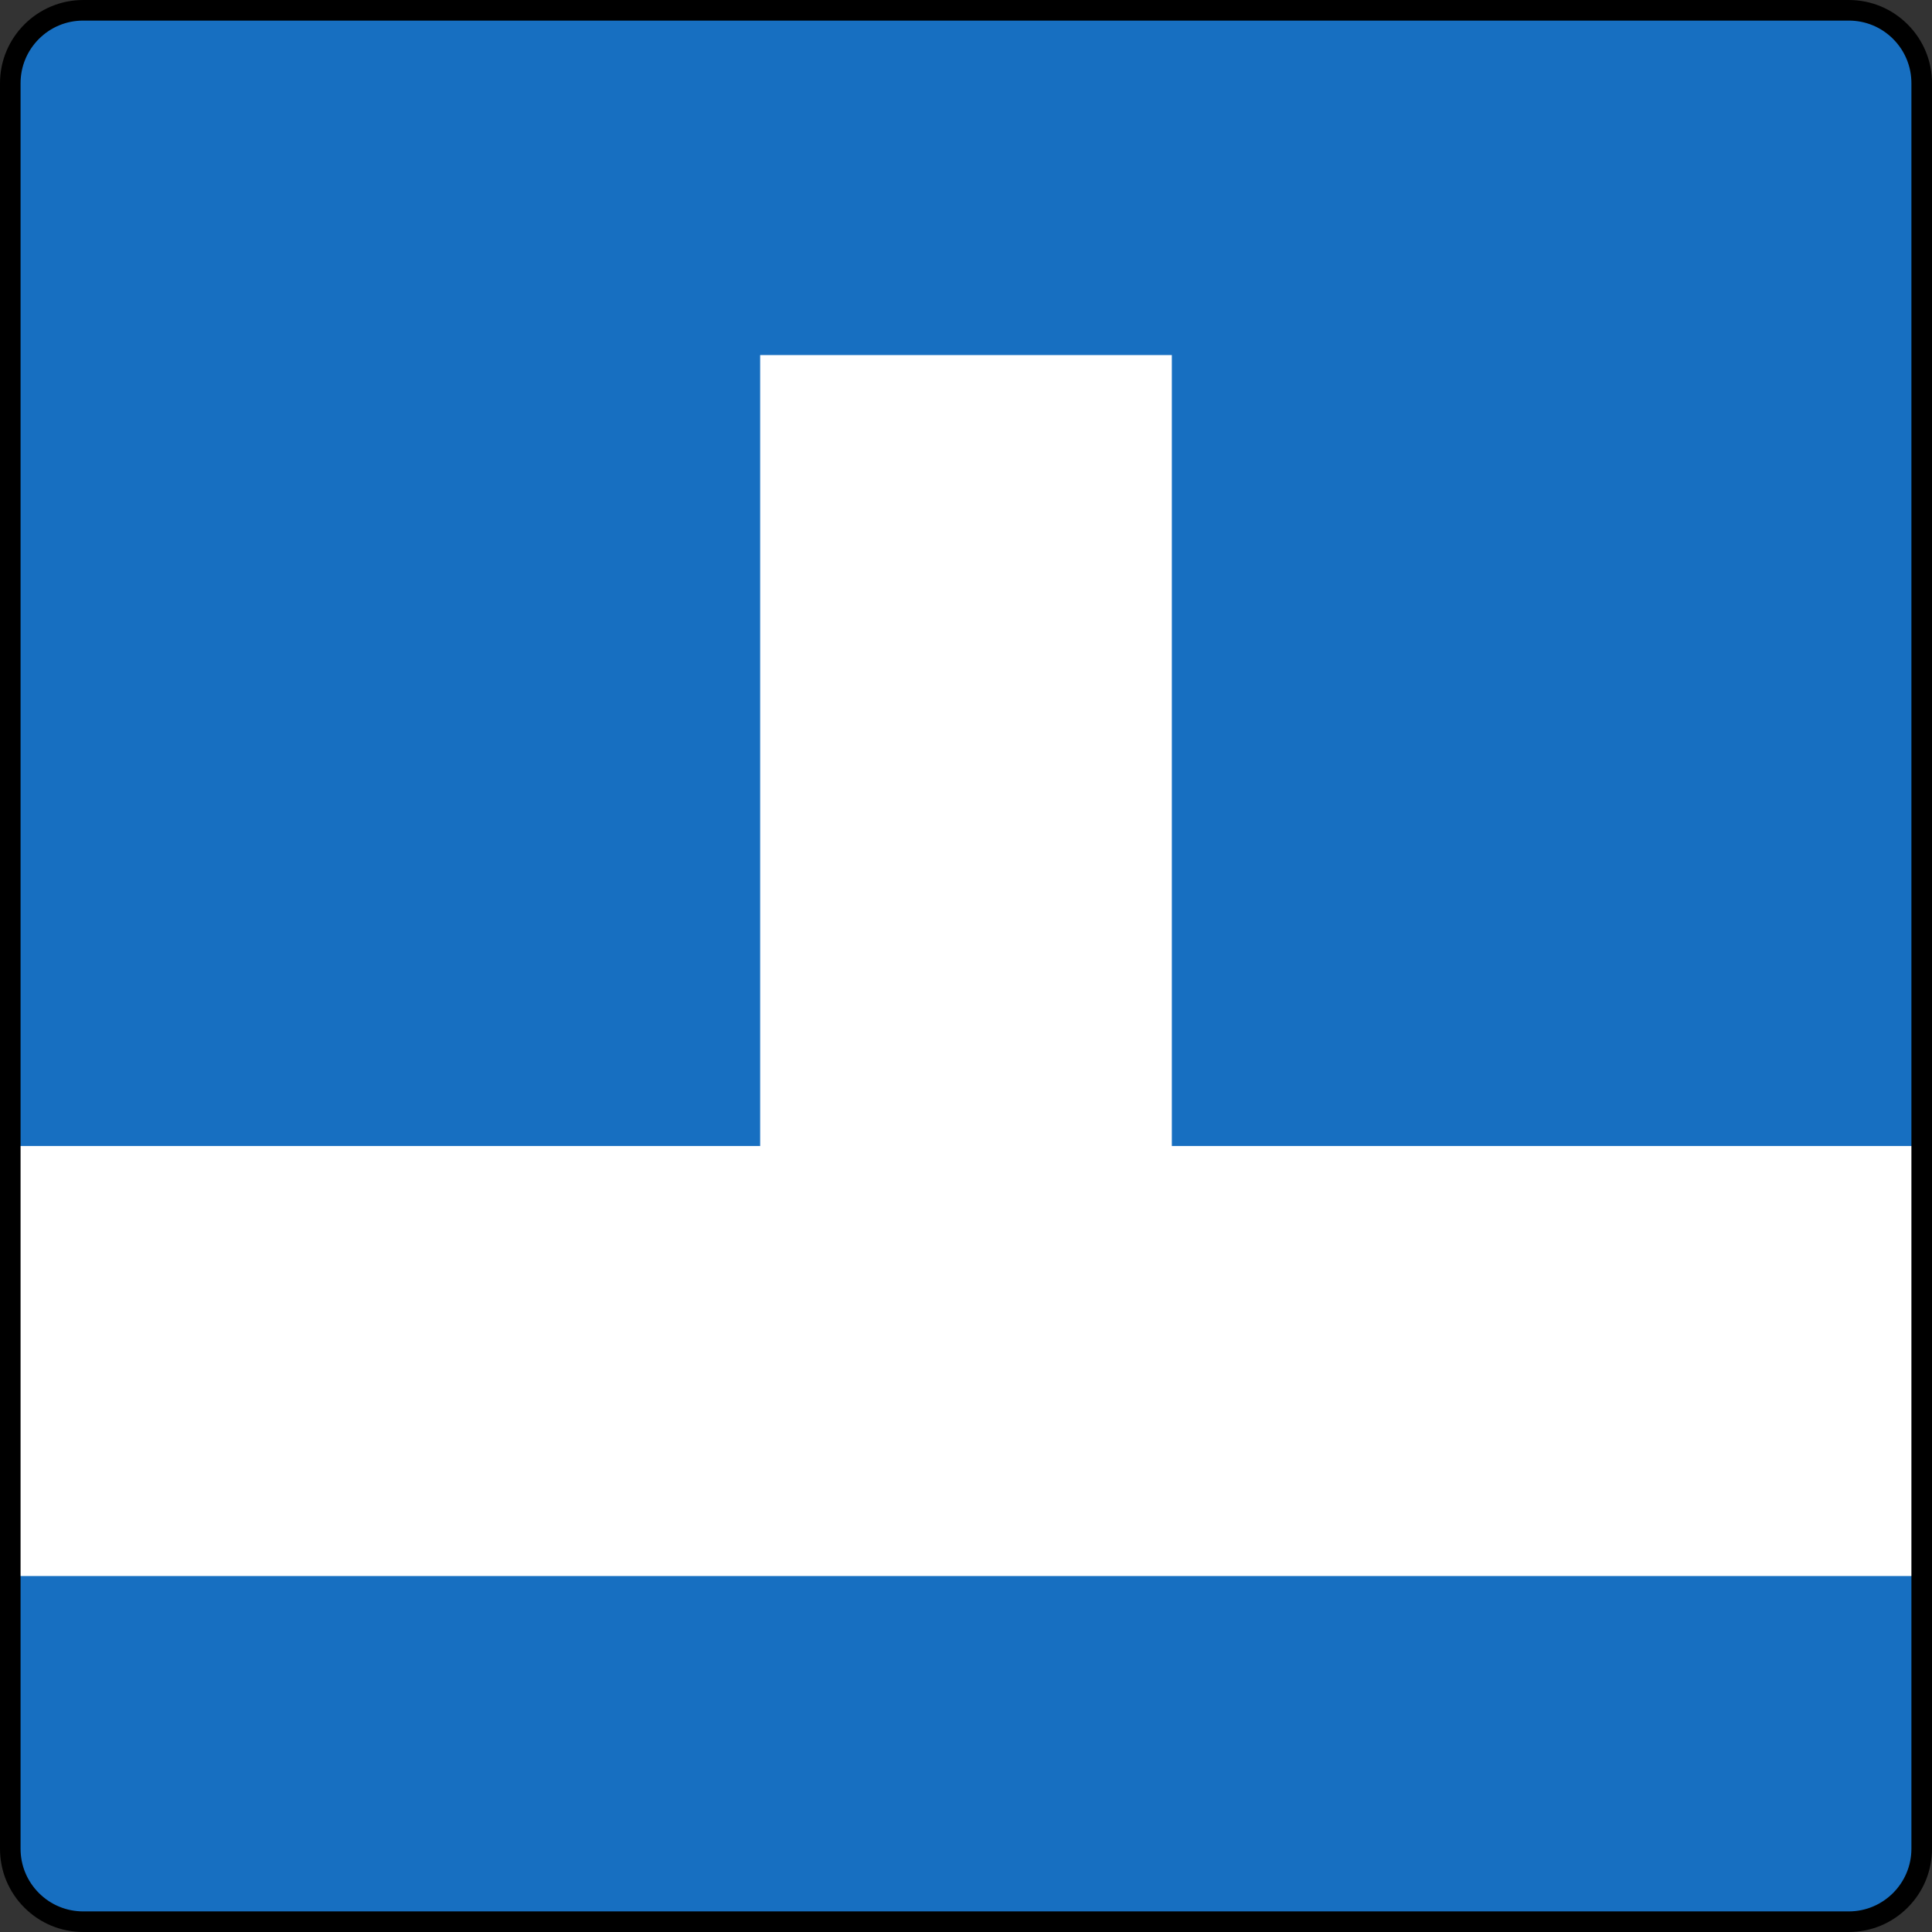
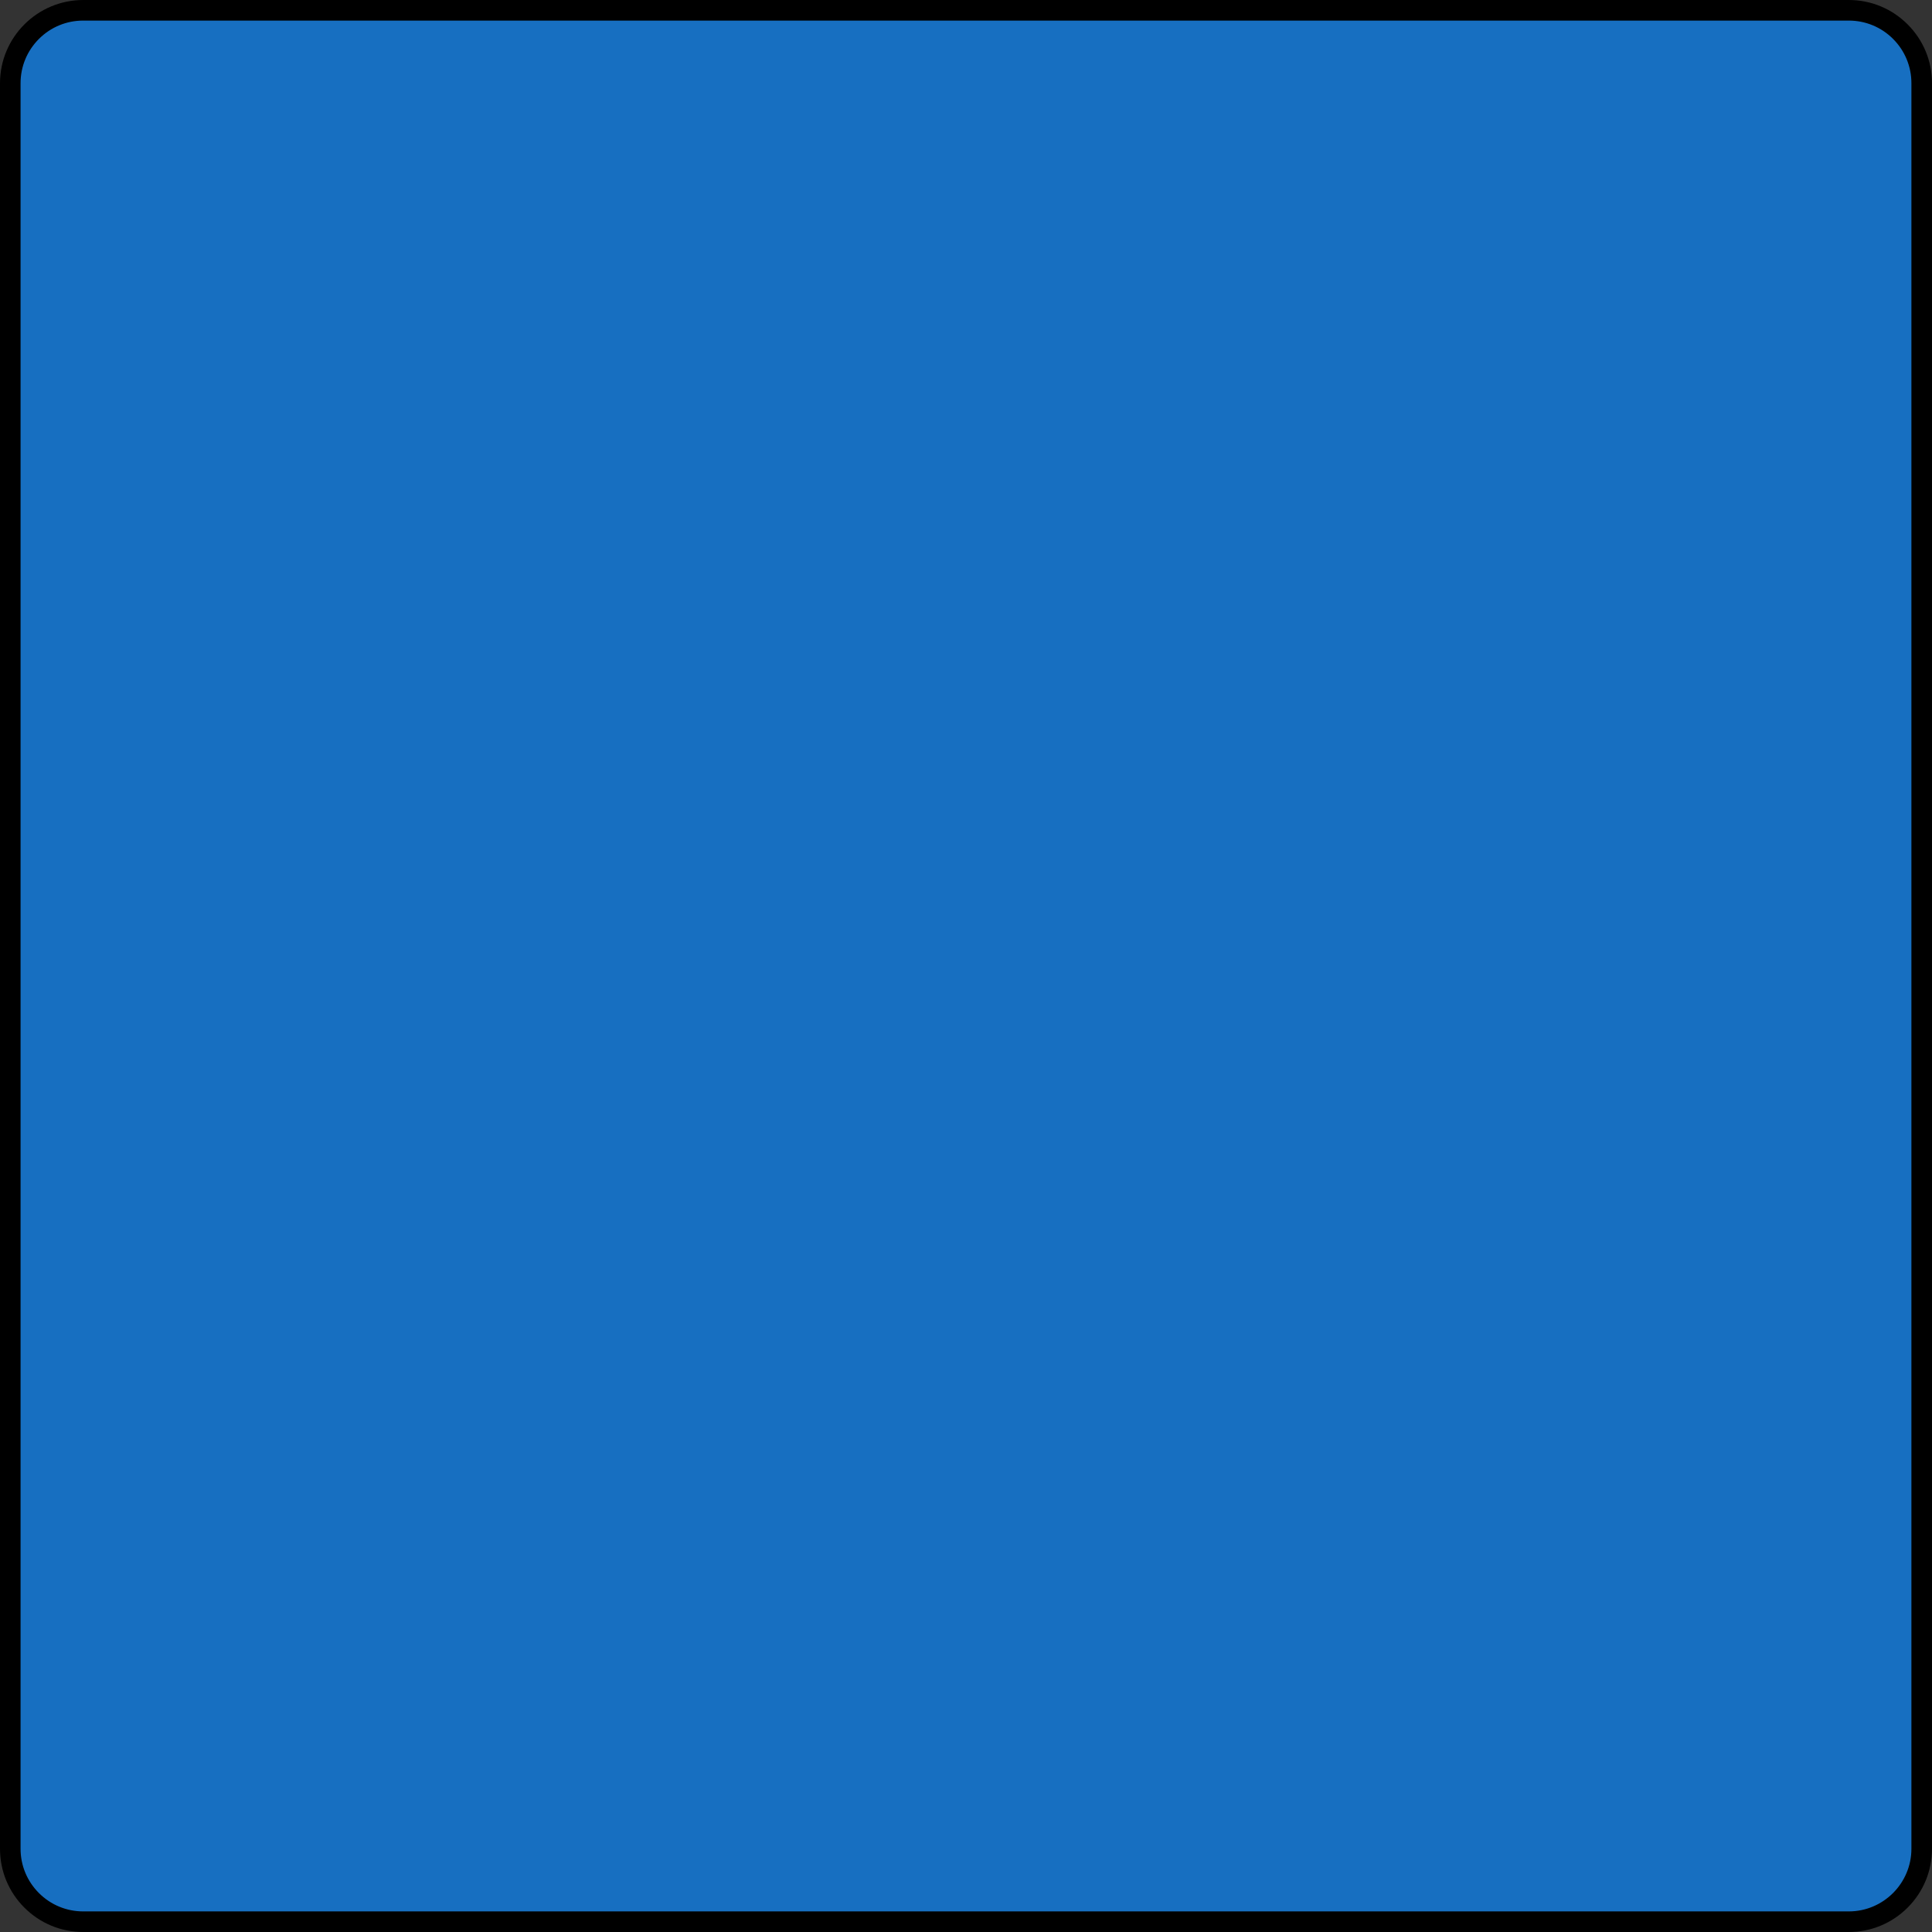
<svg xmlns="http://www.w3.org/2000/svg" version="1.0" width="960" height="960" id="svg15473">
  <rect width="100%" height="100%" fill="#333333" stroke="none" />
  <defs id="defs15475" />
  <g transform="translate(-55.781,626.183)" id="layer1">
    <path d="M 97.135,328.693 C 77.125,328.693 60.89,312.475 60.89,292.448 L 60.89,-584.83 C 60.89,-604.842 77.125,-621.074 97.135,-621.074 L 974.427,-621.074 C 994.438,-621.074 1010.673,-604.842 1010.673,-584.83 L 1010.673,292.448 C 1010.673,312.475 994.438,328.693 974.427,328.693 L 97.135,328.693" style="fill:#176fc1;fill-rule:nonzero;stroke:none" id="path11113" />
-     <path d="M 638.061,-56.746 L 638.061,-449.747 L 433.501,-449.747 L 433.501,-56.746 L 60.89,-56.746 L 60.89,156.942 L 1010.673,156.942 L 1010.673,-56.746 L 638.061,-56.746" style="fill:white;fill-rule:nonzero;stroke:none" id="path11115" />
    <path d="M 97.135,323.584 C 88.821,323.584 81.004,320.343 75.119,314.461 C 69.249,308.578 65.999,300.769 65.999,292.448 L 65.999,-584.83 C 65.999,-593.15 69.249,-600.959 75.119,-606.842 C 81.004,-612.725 88.821,-615.951 97.135,-615.951 L 974.427,-615.951 C 982.742,-615.951 990.559,-612.725 996.444,-606.842 C 1002.314,-600.959 1005.549,-593.15 1005.549,-584.83 L 1005.549,292.448 C 1005.549,309.614 991.584,323.584 974.427,323.584 L 97.135,323.584 z M 974.427,333.817 C 985.465,333.817 995.858,329.51 1003.675,321.701 C 1011.478,313.891 1015.781,303.498 1015.781,292.448 L 1015.781,-584.83 C 1015.781,-595.88 1011.478,-606.258 1003.675,-614.068 C 995.858,-621.877 985.465,-626.183 974.427,-626.183 L 97.135,-626.183 C 74.329,-626.183 55.781,-607.63 55.781,-584.83 L 55.781,292.448 C 55.781,303.498 60.085,313.891 67.888,321.701 C 75.705,329.51 86.083,333.817 97.135,333.817 L 974.427,333.817" style="fill:black;fill-rule:nonzero;stroke:none" id="path11117" />
  </g>
</svg>